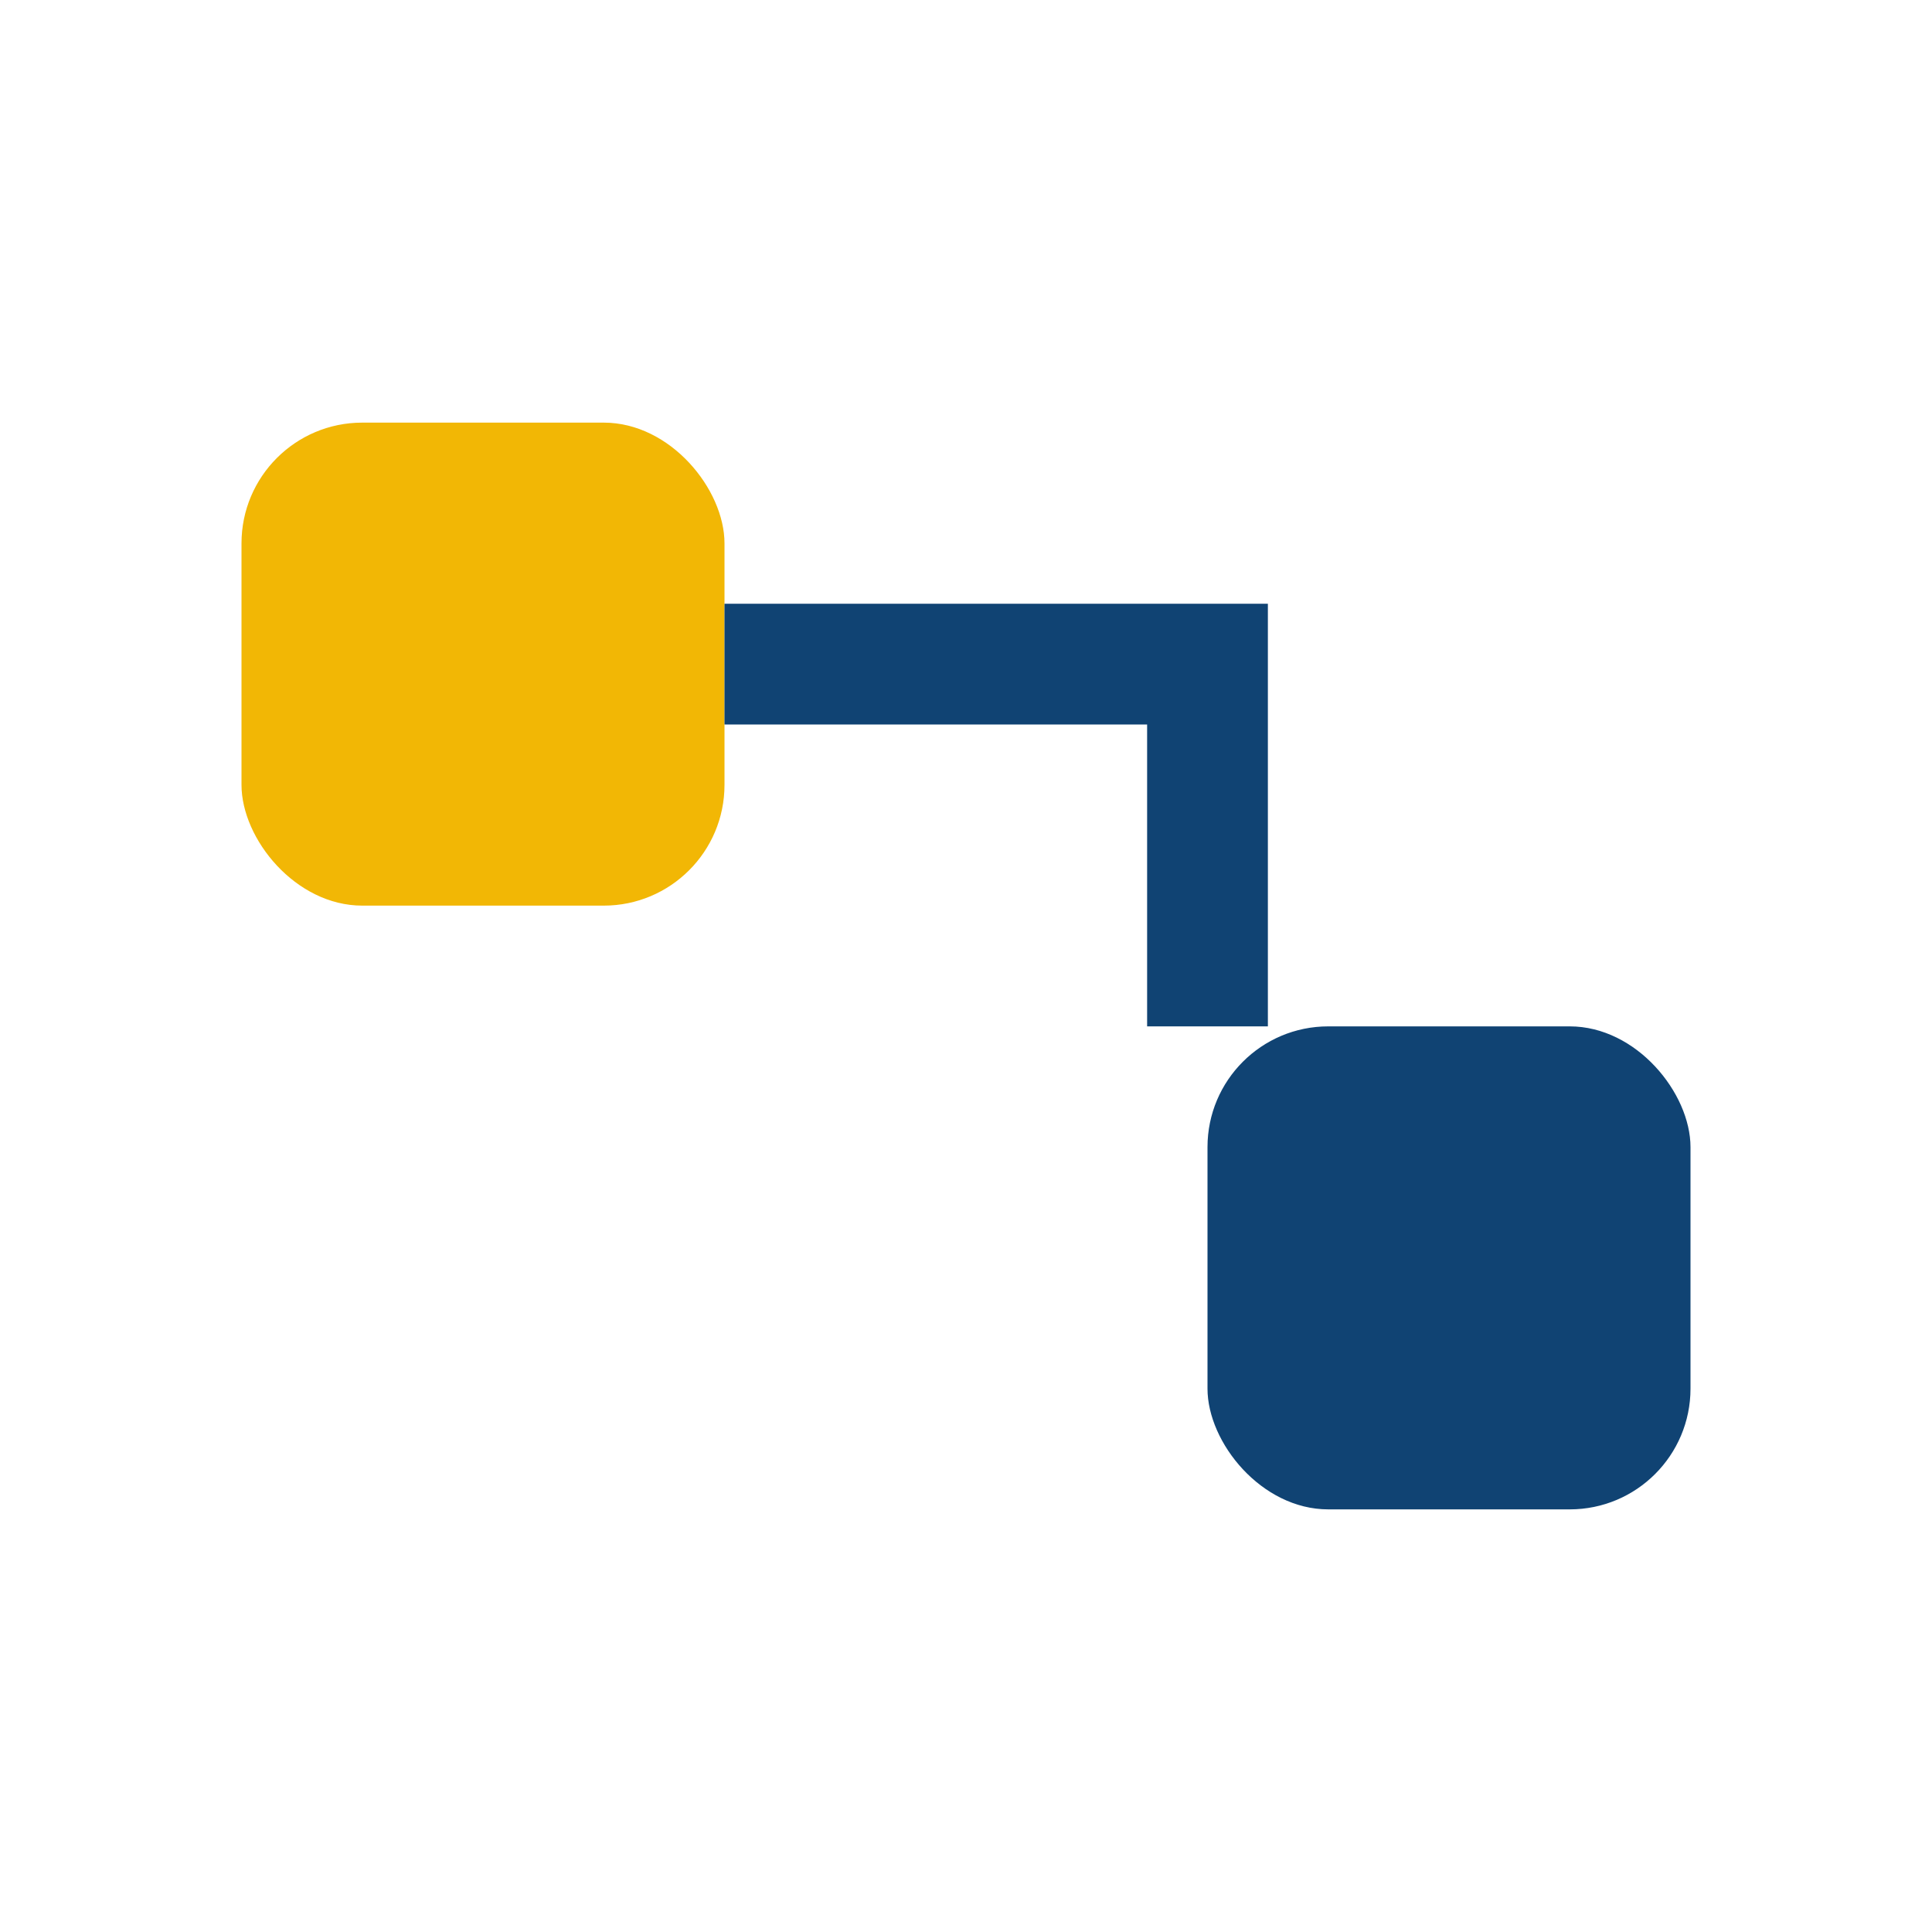
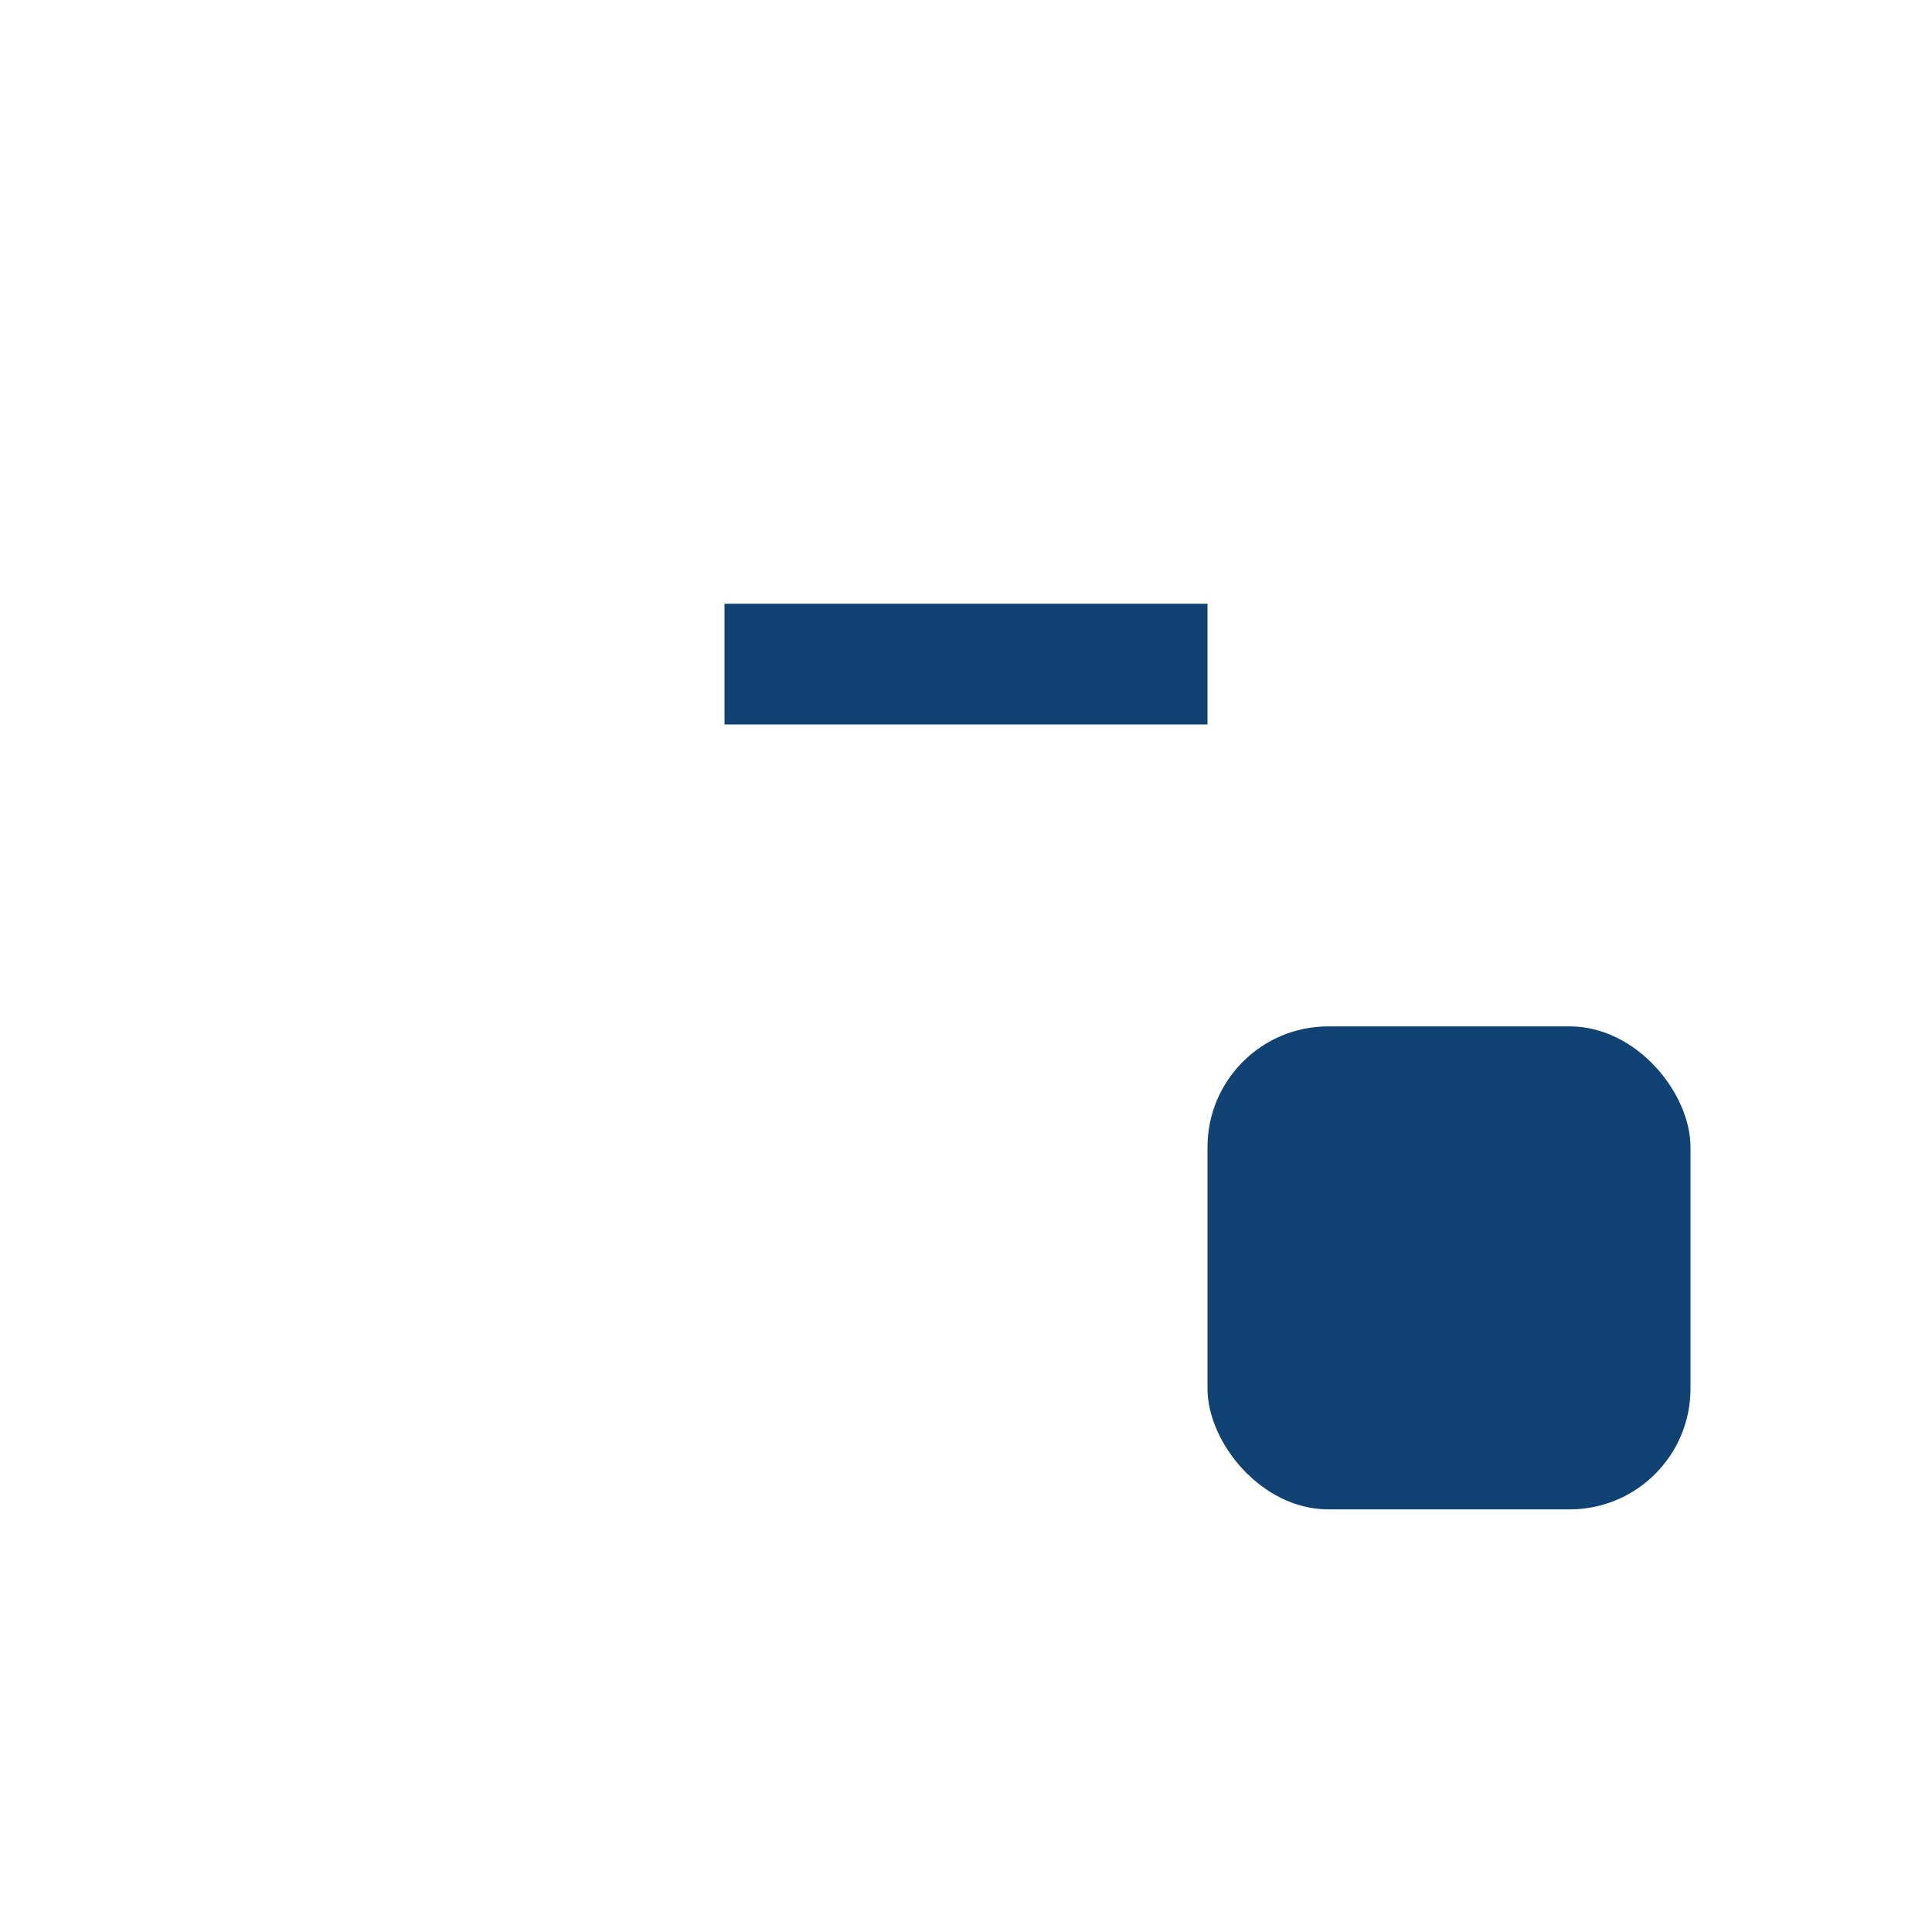
<svg xmlns="http://www.w3.org/2000/svg" width="32" height="32" viewBox="0 0 32 32">
-   <rect x="4" y="7" width="8" height="8" rx="2" fill="#F2B705" />
  <rect x="20" y="17" width="8" height="8" rx="2" fill="#104373" />
-   <path d="M12 11h8v6" stroke="#104373" stroke-width="2" fill="none" />
+   <path d="M12 11h8" stroke="#104373" stroke-width="2" fill="none" />
</svg>